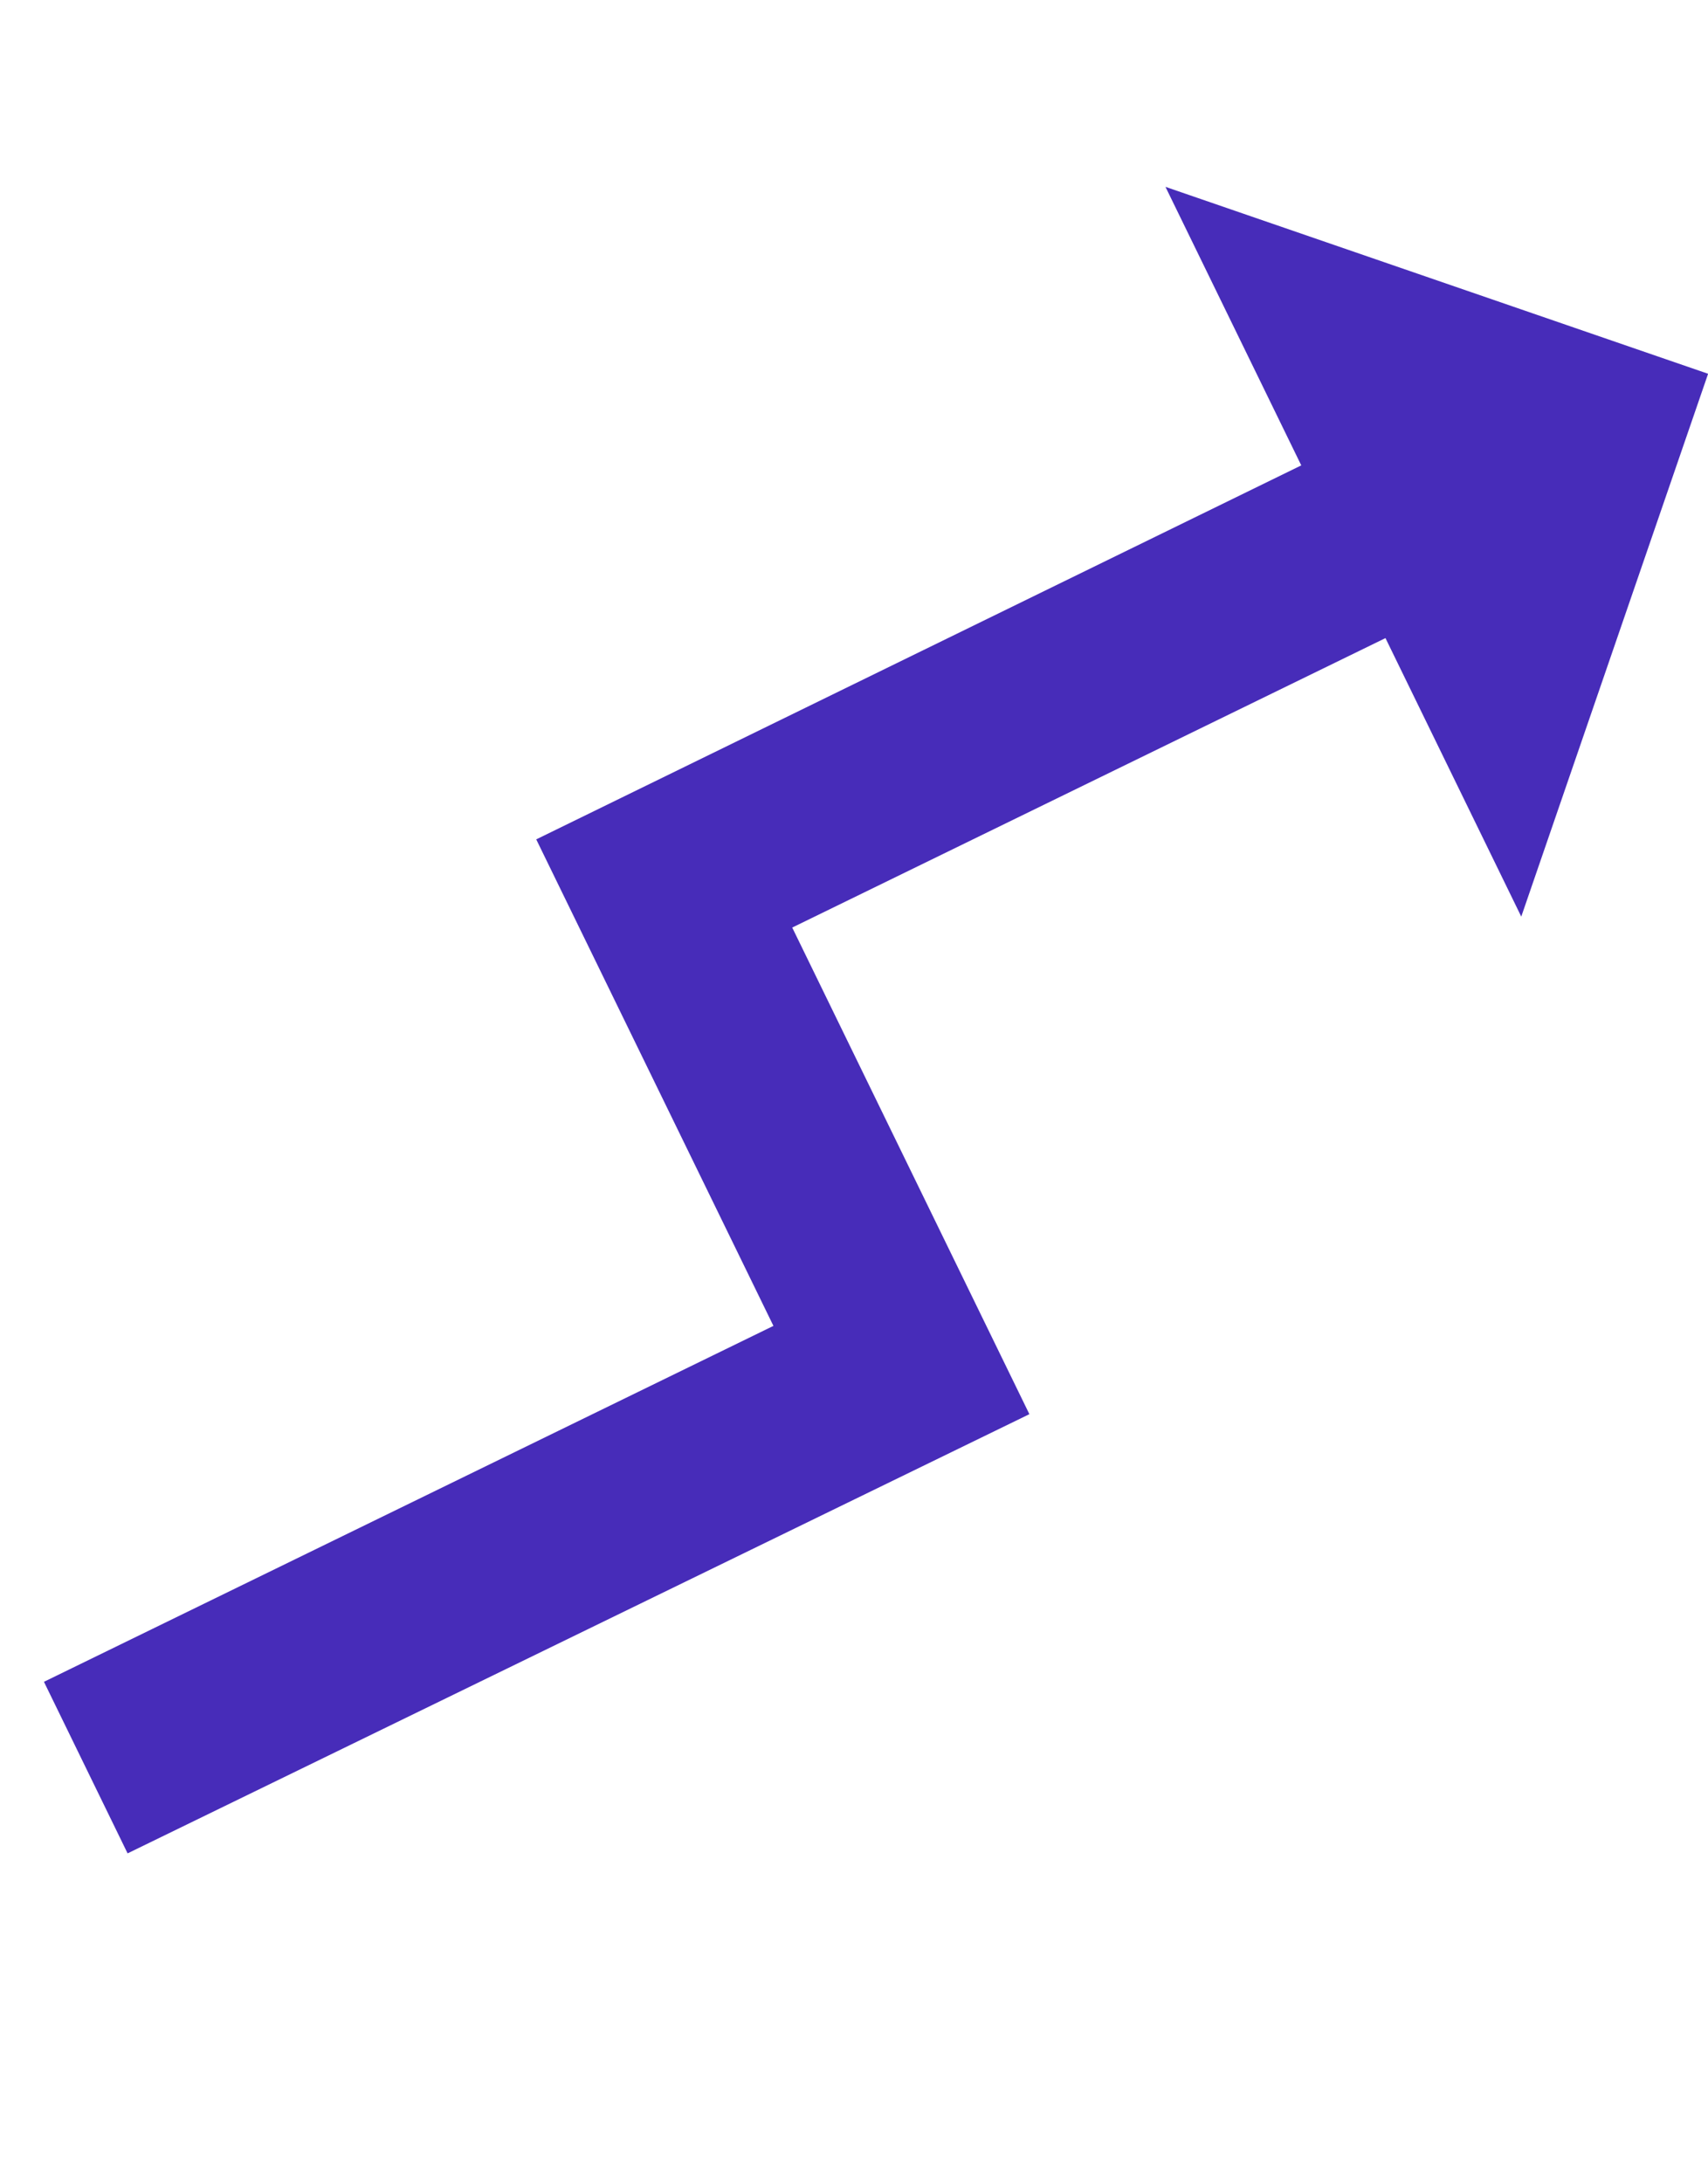
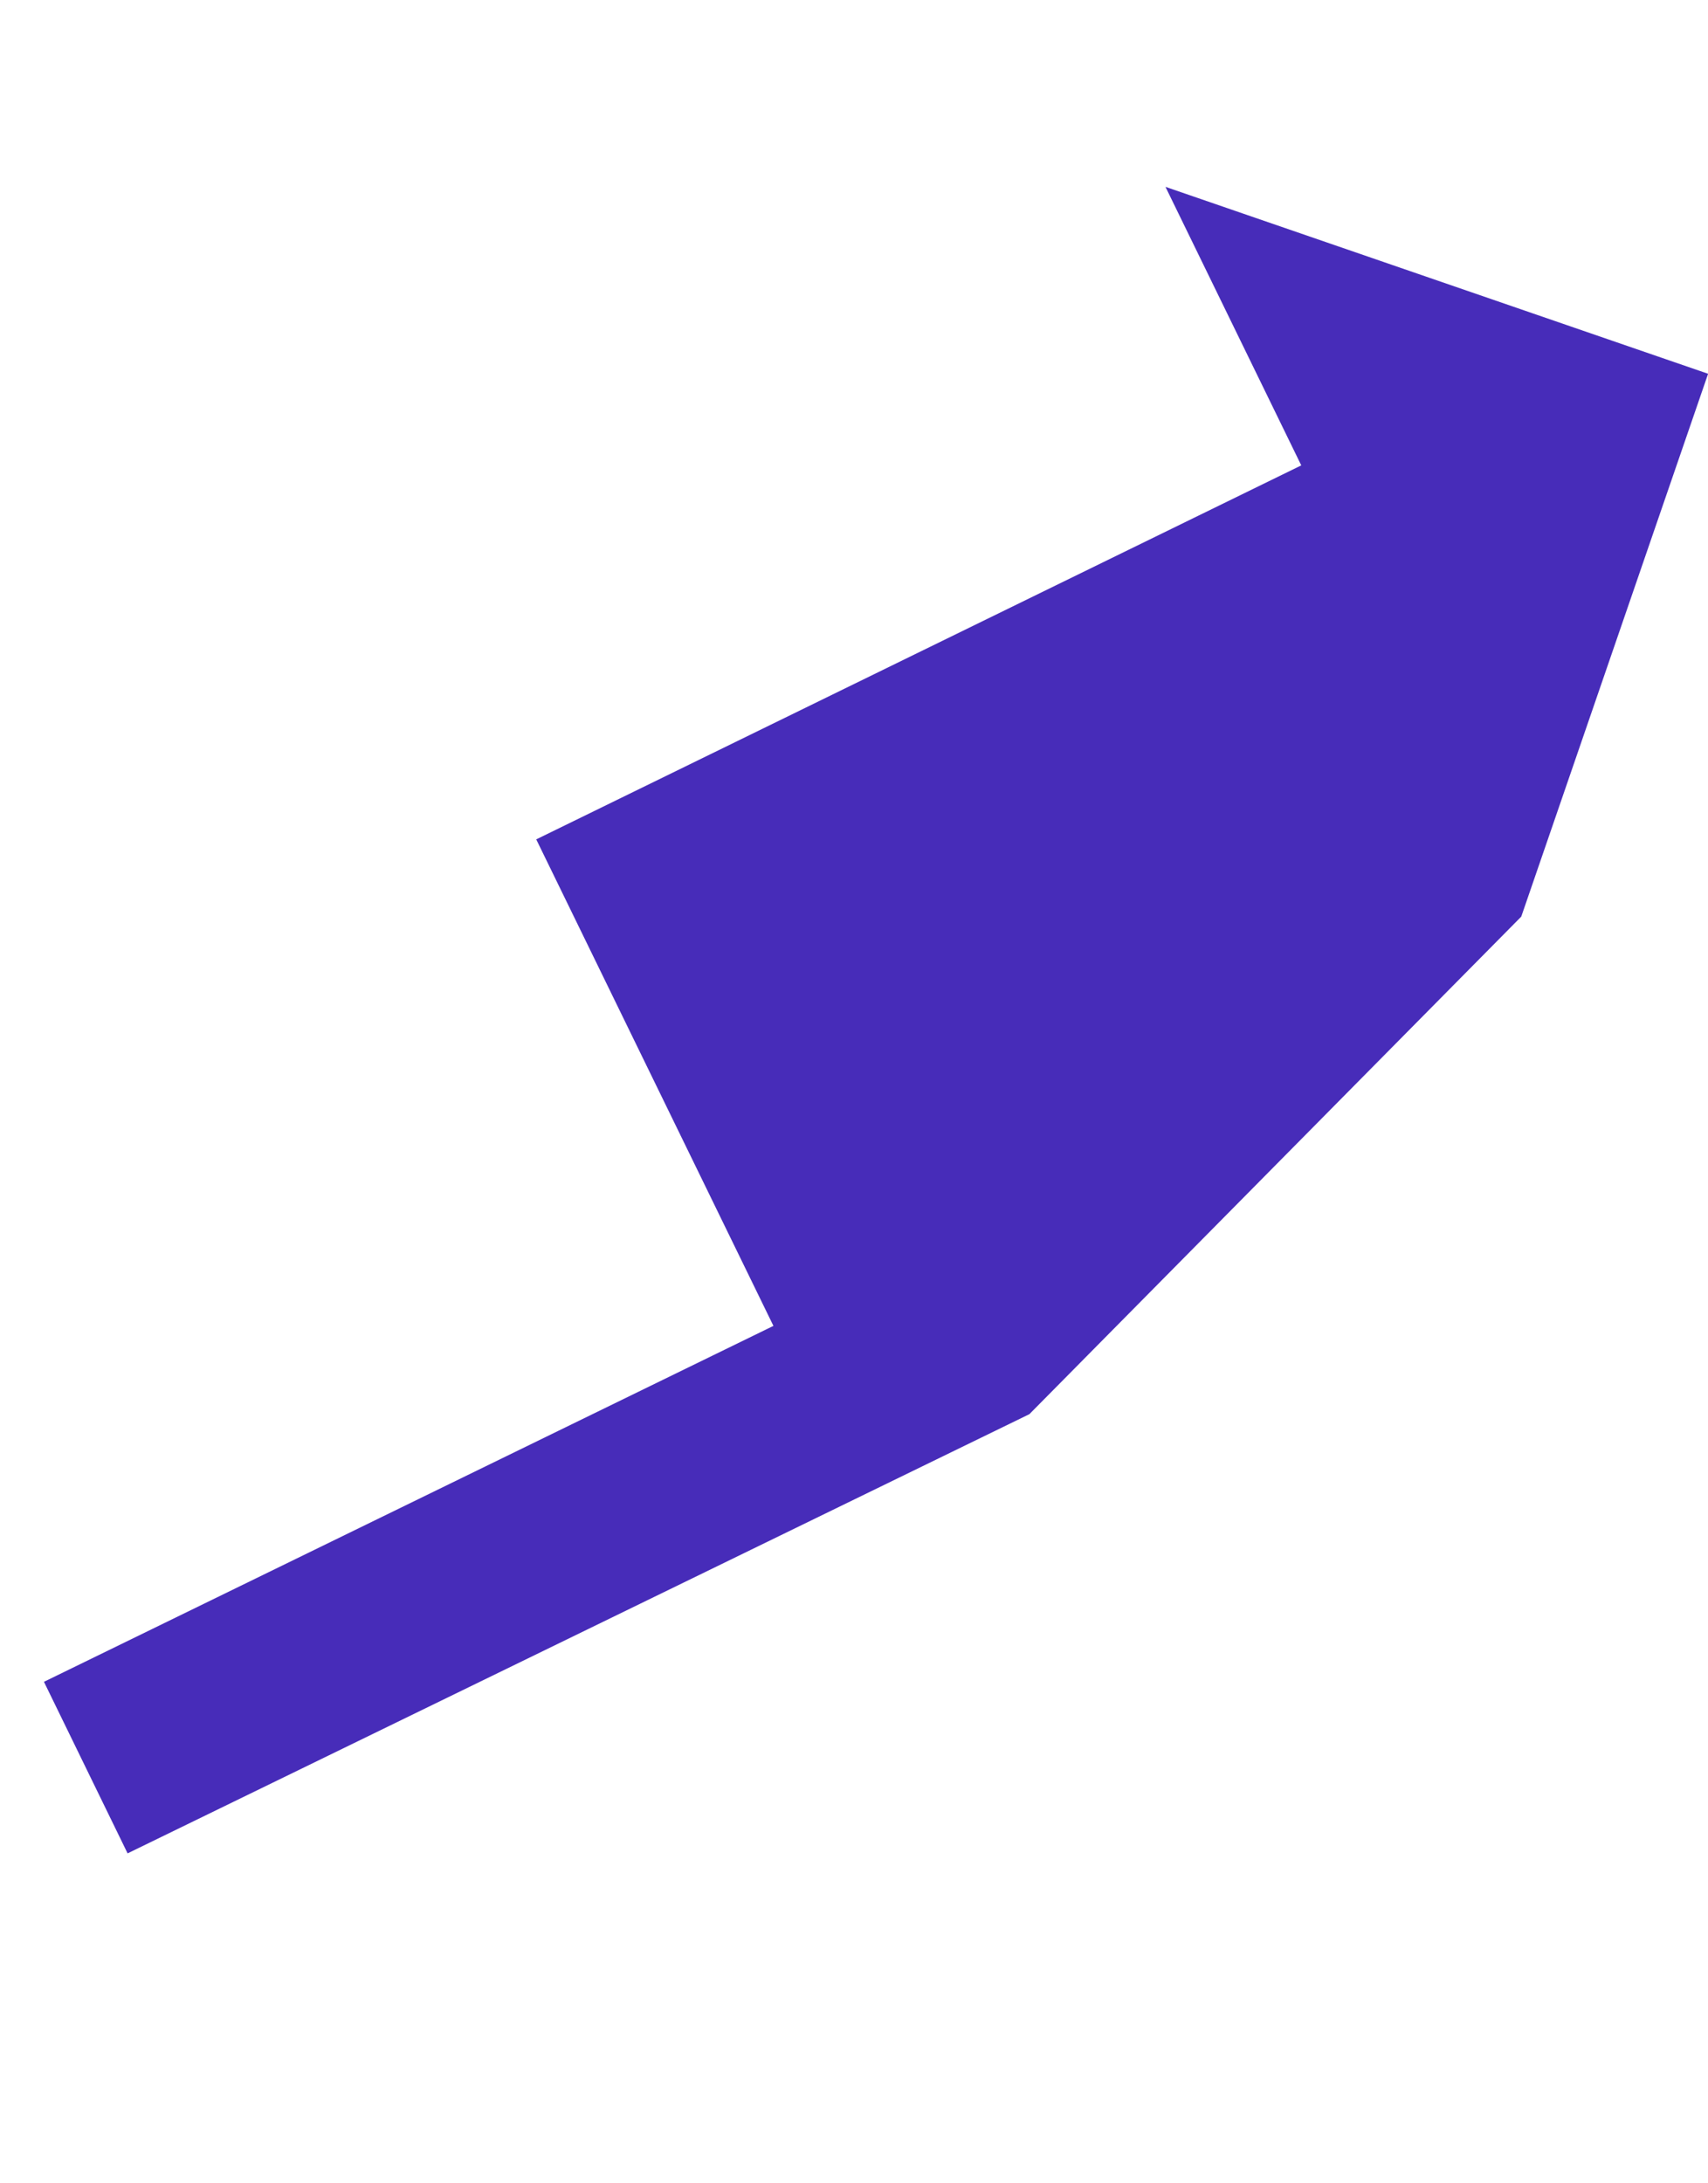
<svg xmlns="http://www.w3.org/2000/svg" width="14.964" height="19.12" viewBox="0 0 14.964 19.12">
-   <path id="anket-chart-icon" d="M13.732,16.056l1.919-1.919-4.089-4.089L8.209,13.4,2,7.182,3.182,6l5.028,5.028,3.352-3.352,5.279,5.271,1.919-1.919v5.028Z" transform="translate(-6.324 15.784) rotate(-71)" fill="#472cb9" />
+   <path id="anket-chart-icon" d="M13.732,16.056L8.209,13.4,2,7.182,3.182,6l5.028,5.028,3.352-3.352,5.279,5.271,1.919-1.919v5.028Z" transform="translate(-6.324 15.784) rotate(-71)" fill="#472cb9" />
</svg>